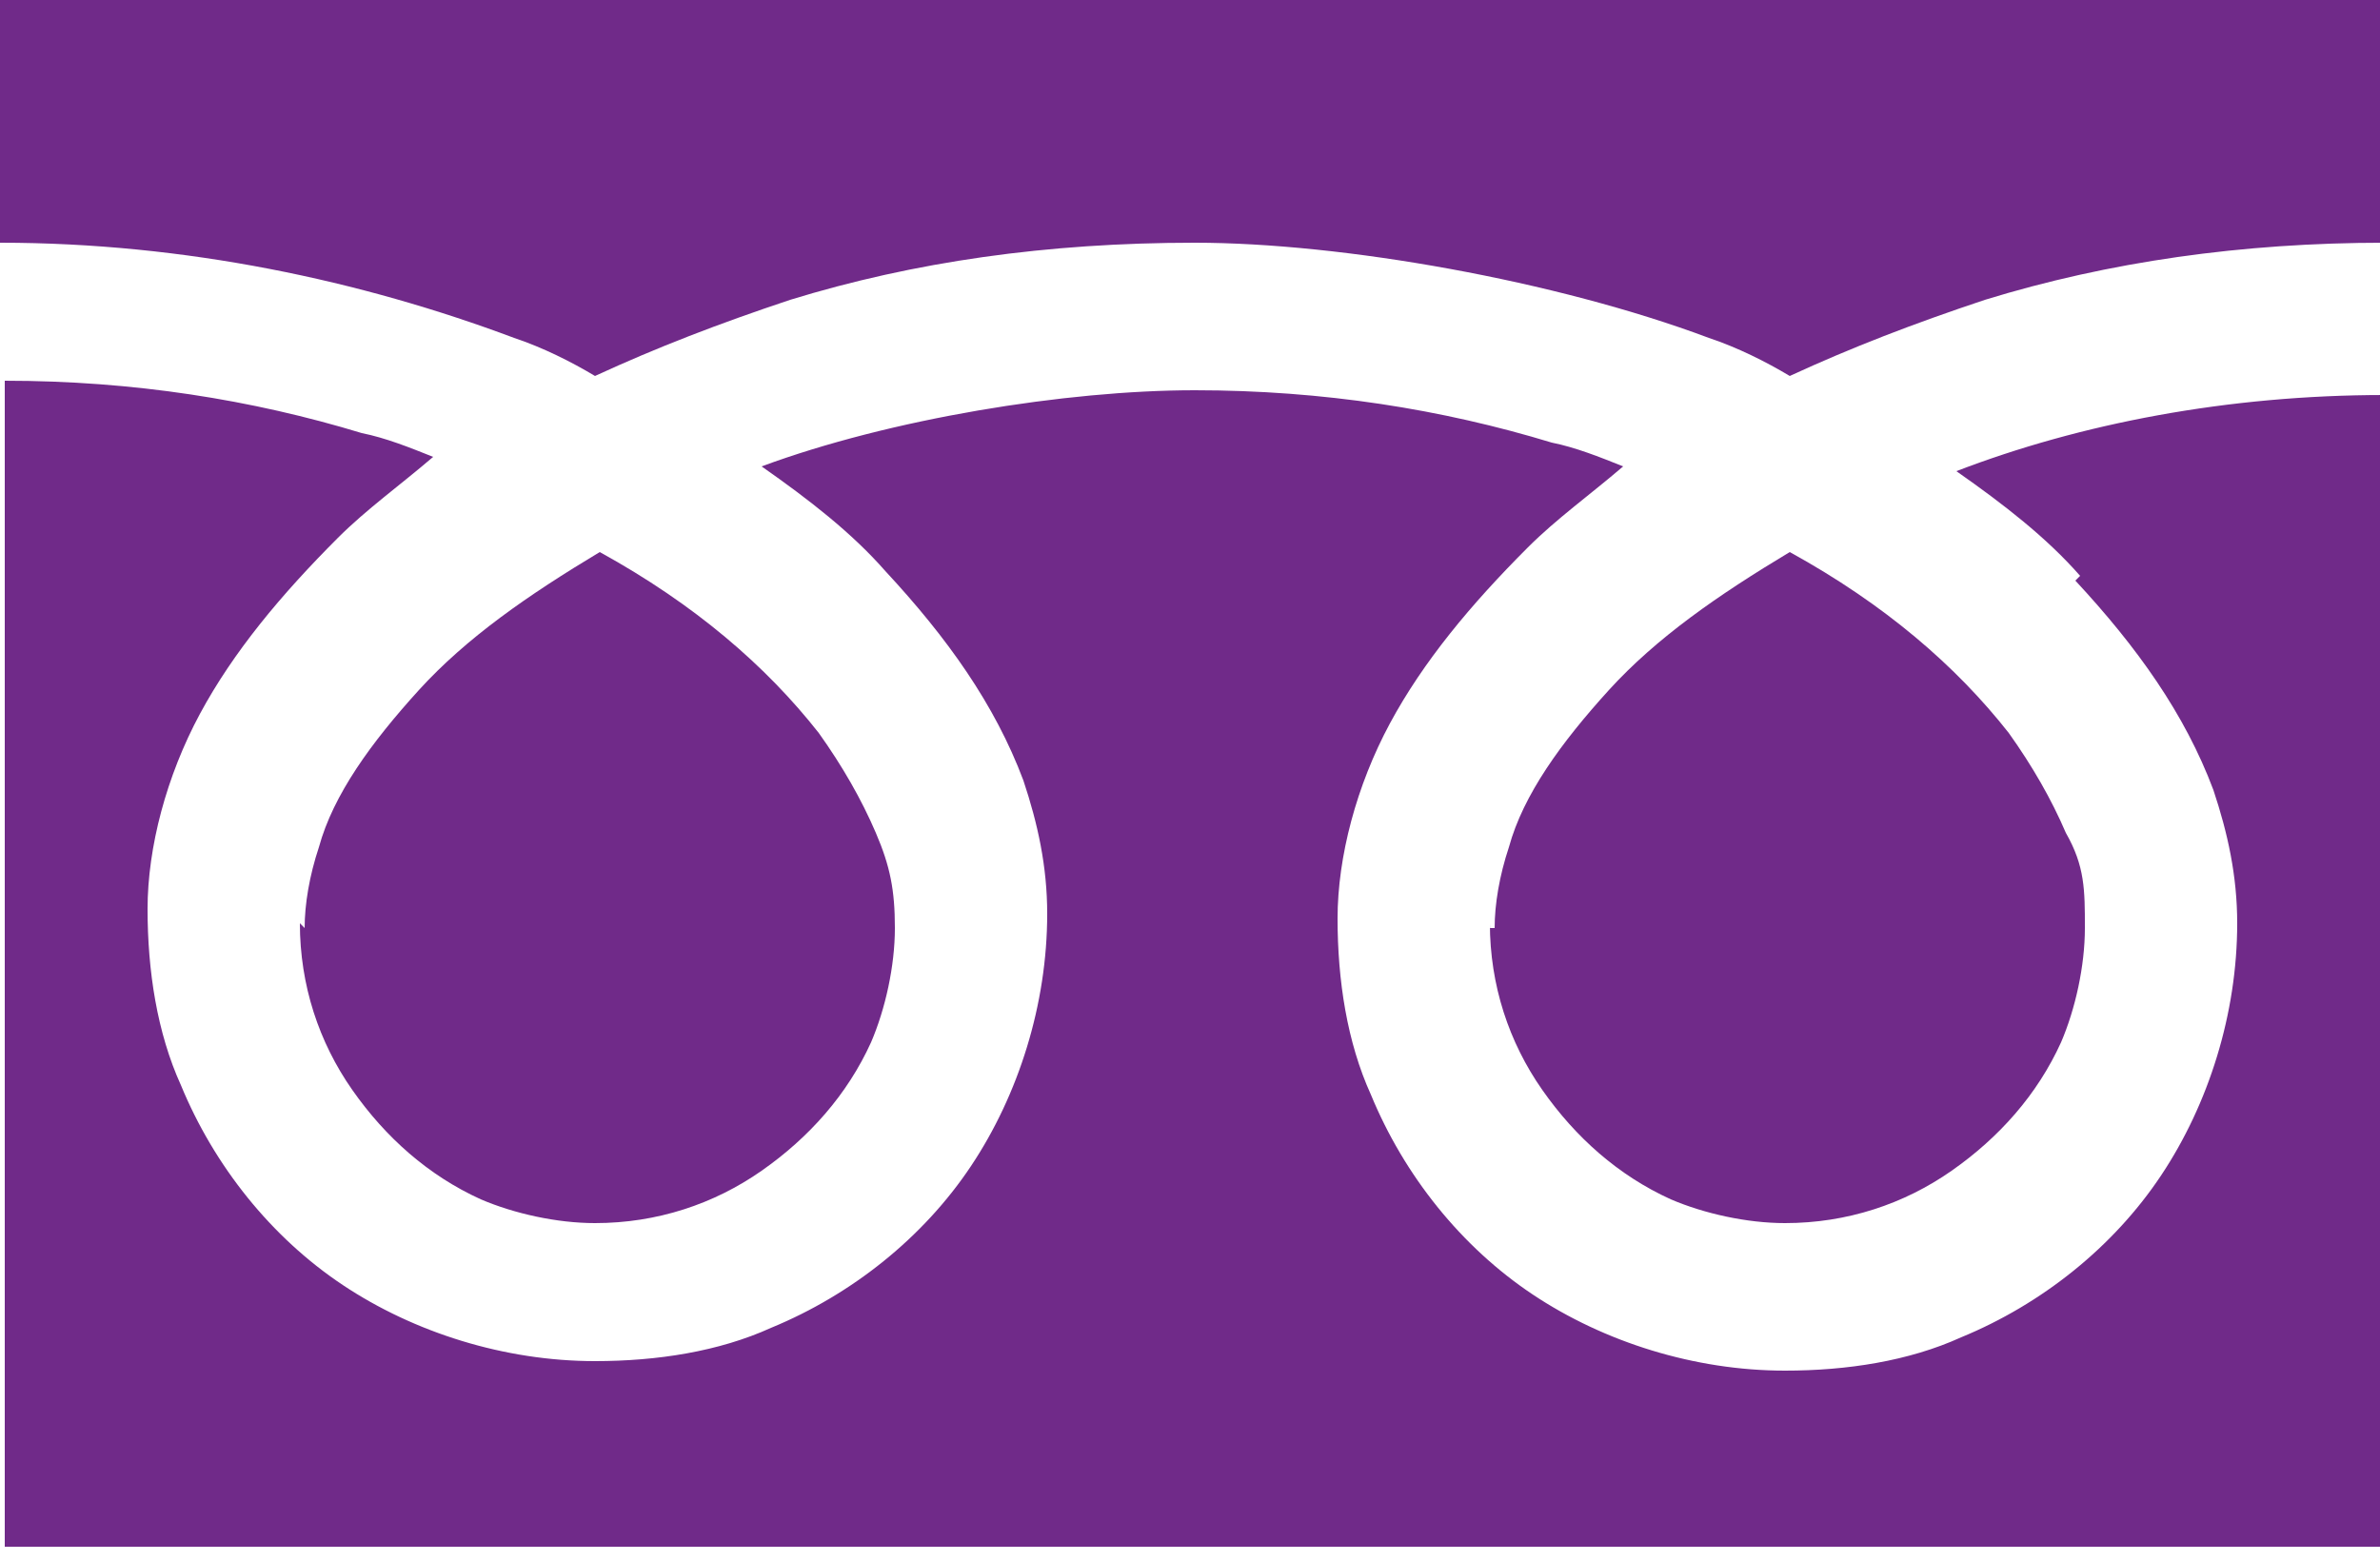
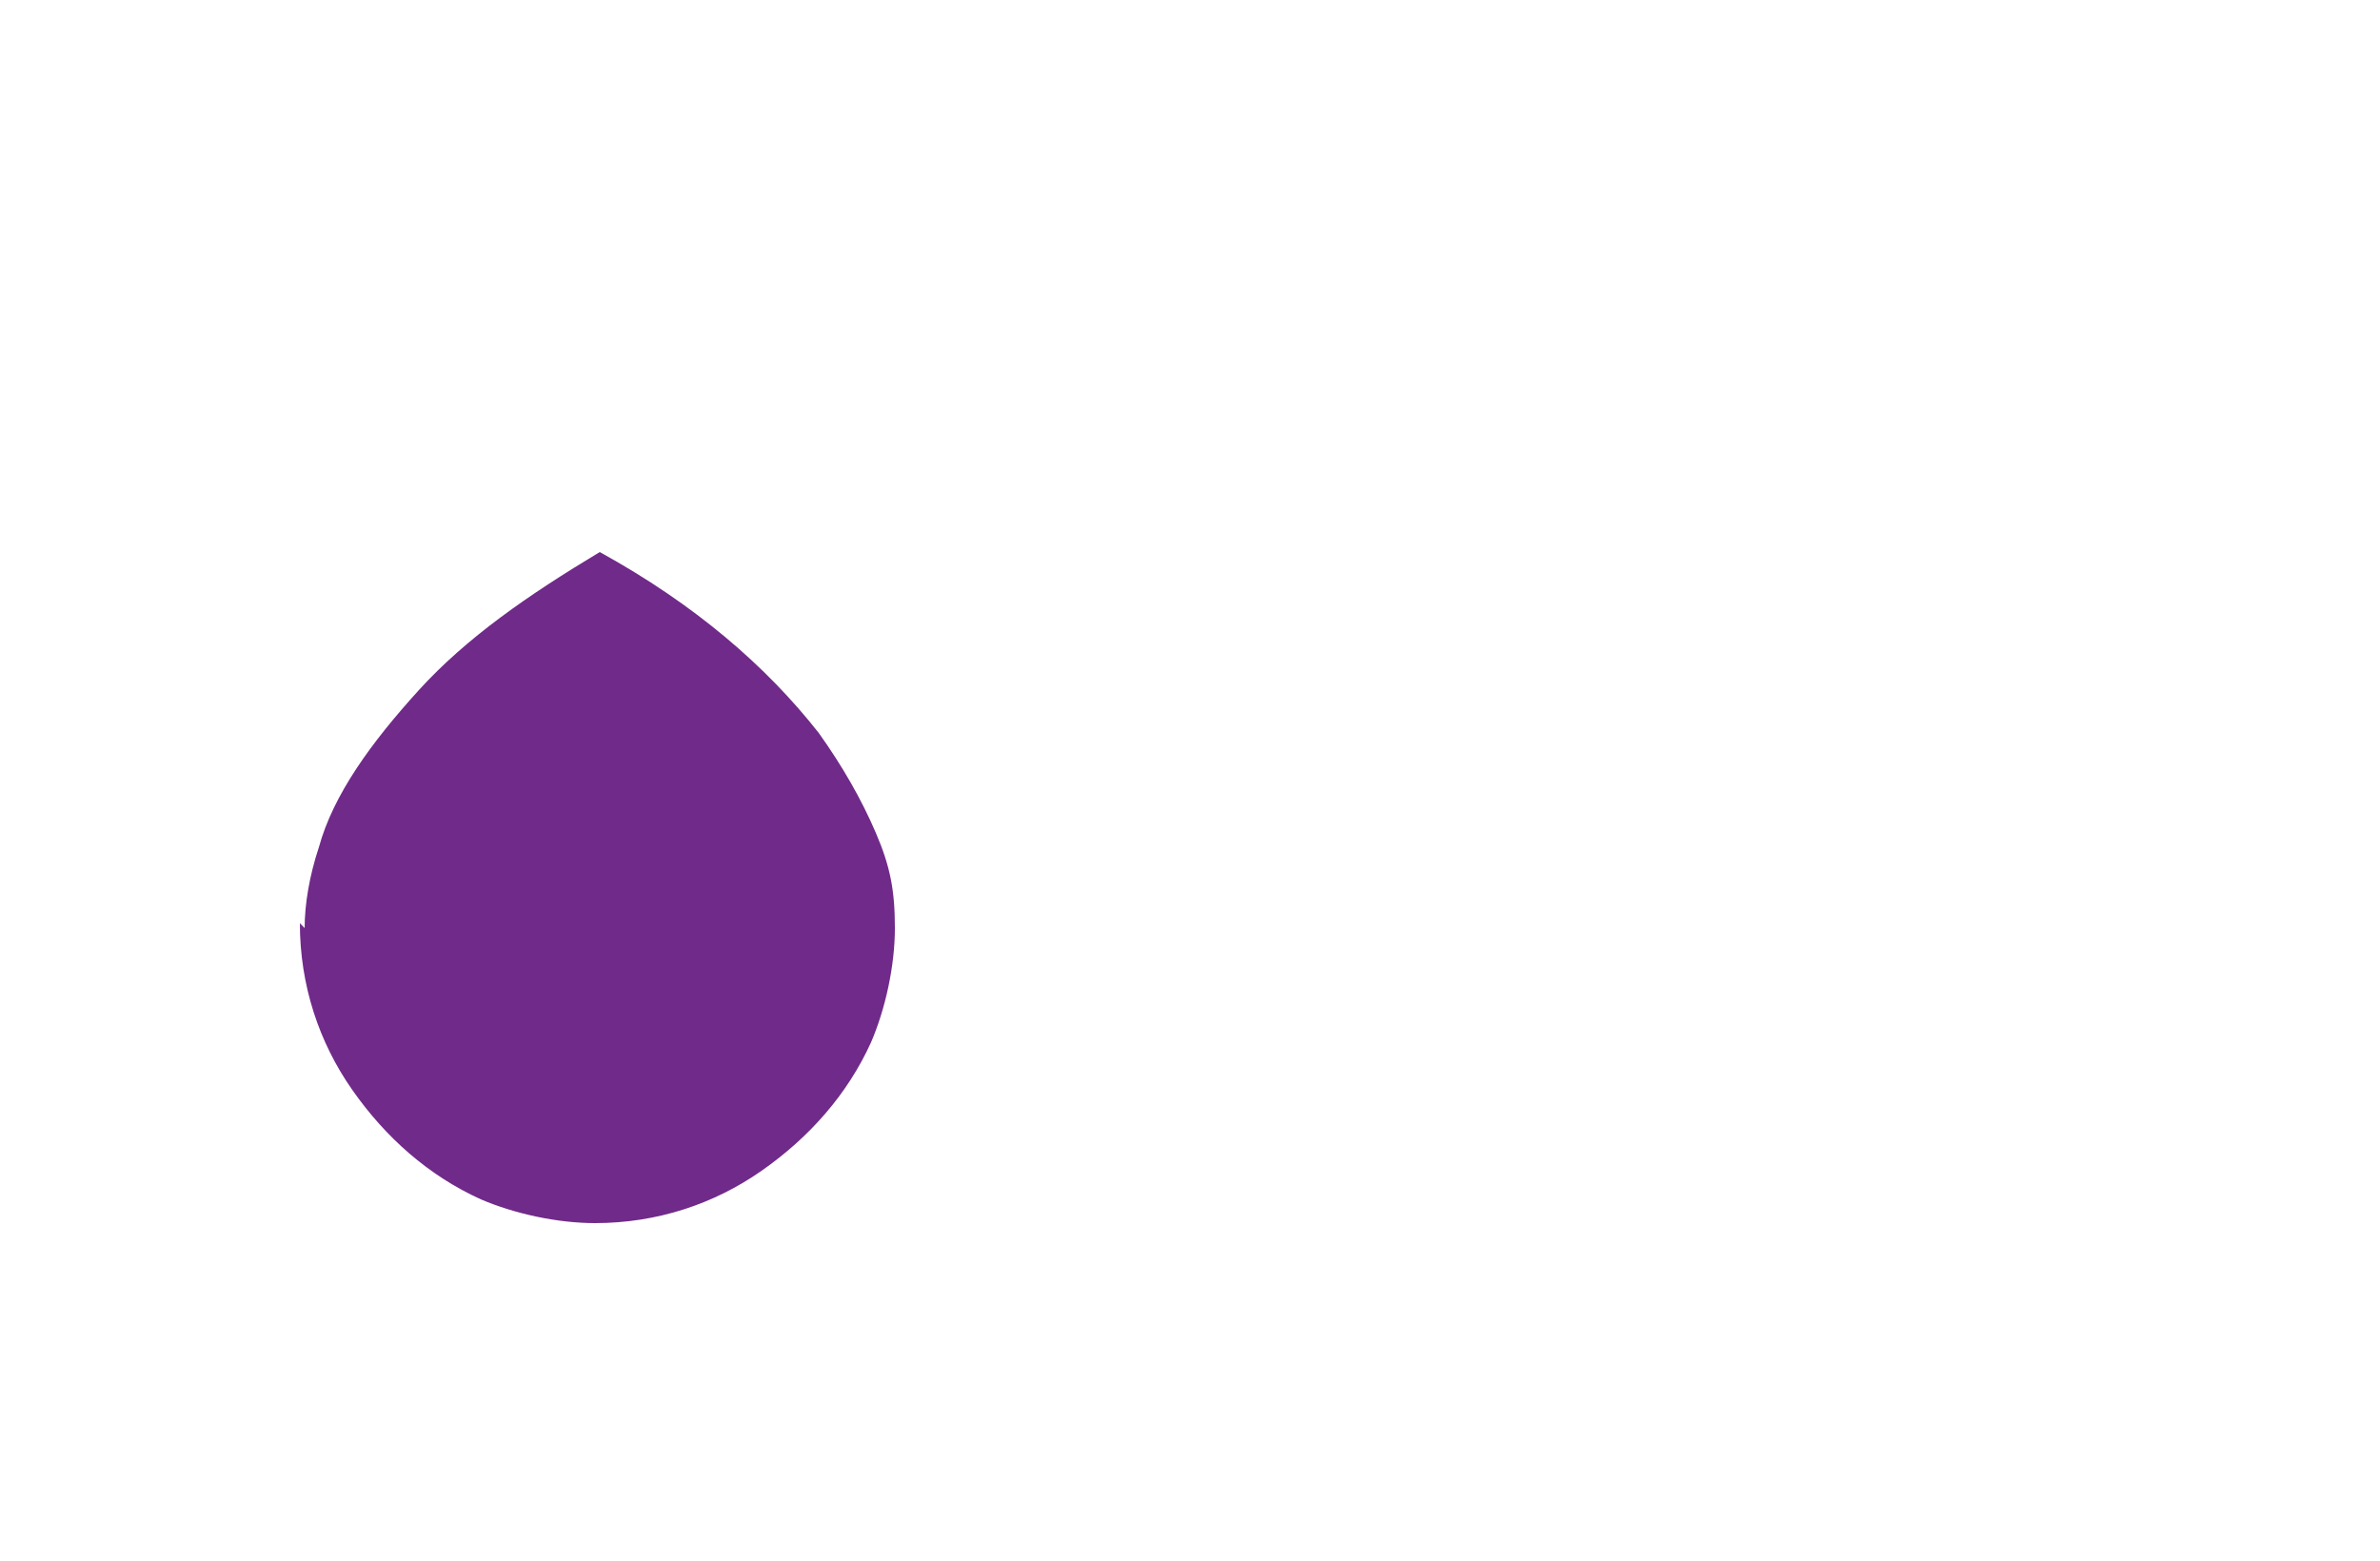
<svg xmlns="http://www.w3.org/2000/svg" id="_x32_" version="1.1" viewBox="0 0 50 32.8">
  <defs>
    <style>
      .st0 {
        fill: #702a89;
      }
    </style>
  </defs>
-   <path class="st0" d="M0,0v5.1c3.9,0,7.6.8,10.8,2,.6.2,1.2.5,1.7.8,1.3-.6,2.6-1.1,4.1-1.6,2.6-.8,5.4-1.2,8.5-1.2s7.6.8,10.8,2c.6.2,1.2.5,1.7.8,1.3-.6,2.6-1.1,4.1-1.6,2.6-.8,5.4-1.2,8.4-1.2V0H0Z" />
-   <path class="st0" d="M31.3,19.4c0,1.3.4,2.5,1.1,3.5.7,1,1.6,1.8,2.7,2.3.7.3,1.6.5,2.4.5,1.3,0,2.5-.4,3.5-1.1s1.8-1.6,2.3-2.7c.3-.7.5-1.6.5-2.4s0-1.3-.4-2c-.3-.7-.7-1.4-1.2-2.1-1.1-1.4-2.6-2.7-4.6-3.8-1.5.9-2.8,1.8-3.8,2.9s-1.8,2.2-2.1,3.3c-.2.6-.3,1.2-.3,1.7h-.1Z" />
-   <path class="st0" d="M43.6,12.2c1.3,1.4,2.3,2.8,2.9,4.4.3.9.5,1.8.5,2.8,0,1.9-.6,3.8-1.6,5.3-1,1.5-2.5,2.7-4.2,3.4-1.1.5-2.4.7-3.7.7-1.9,0-3.8-.6-5.3-1.6s-2.7-2.5-3.4-4.2c-.5-1.1-.7-2.4-.7-3.7s.4-2.8,1.1-4.1,1.7-2.5,2.9-3.7c.6-.6,1.3-1.1,2-1.7-.5-.2-1-.4-1.5-.5-2.3-.7-4.8-1.1-7.5-1.1s-6.4.6-9.1,1.6c1,.7,1.9,1.4,2.6,2.2,1.3,1.4,2.3,2.8,2.9,4.4.3.9.5,1.8.5,2.8,0,1.9-.6,3.8-1.6,5.3-1,1.5-2.5,2.7-4.2,3.4-1.1.5-2.4.7-3.7.7-1.9,0-3.8-.6-5.3-1.6s-2.7-2.5-3.4-4.2c-.5-1.1-.7-2.4-.7-3.7s.4-2.8,1.1-4.1c.7-1.3,1.7-2.5,2.9-3.7.6-.6,1.3-1.1,2-1.7-.5-.2-1-.4-1.5-.5-2.3-.7-4.8-1.1-7.5-1.1v24.5h50V8.3c-3.3,0-6.4.6-9,1.6,1,.7,1.9,1.4,2.6,2.2h0Z" />
  <path class="st0" d="M6.3,19.4c0,1.3.4,2.5,1.1,3.5.7,1,1.6,1.8,2.7,2.3.7.3,1.6.5,2.4.5,1.3,0,2.5-.4,3.5-1.1s1.8-1.6,2.3-2.7c.3-.7.5-1.6.5-2.4s-.1-1.3-.4-2-.7-1.4-1.2-2.1c-1.1-1.4-2.6-2.7-4.6-3.8-1.5.9-2.8,1.8-3.8,2.9s-1.8,2.2-2.1,3.3c-.2.6-.3,1.2-.3,1.7h0Z" />
</svg>